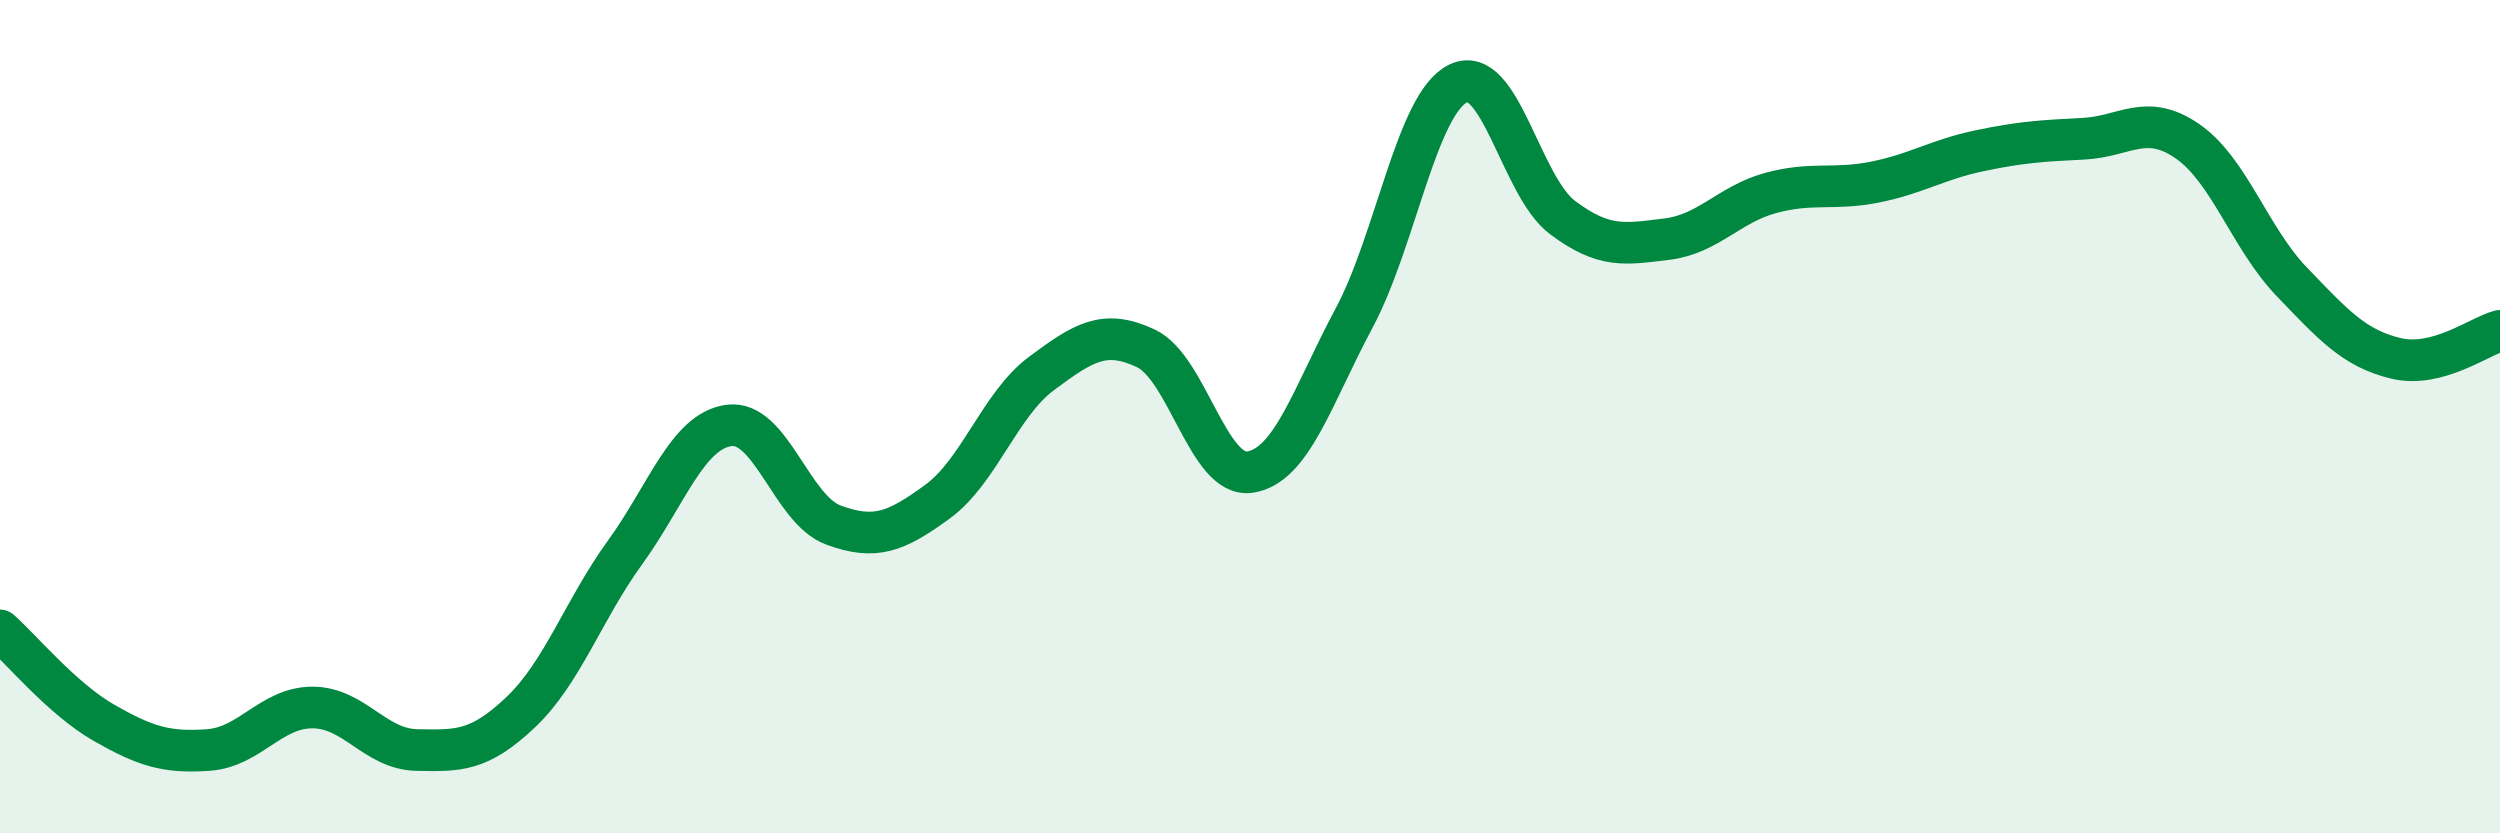
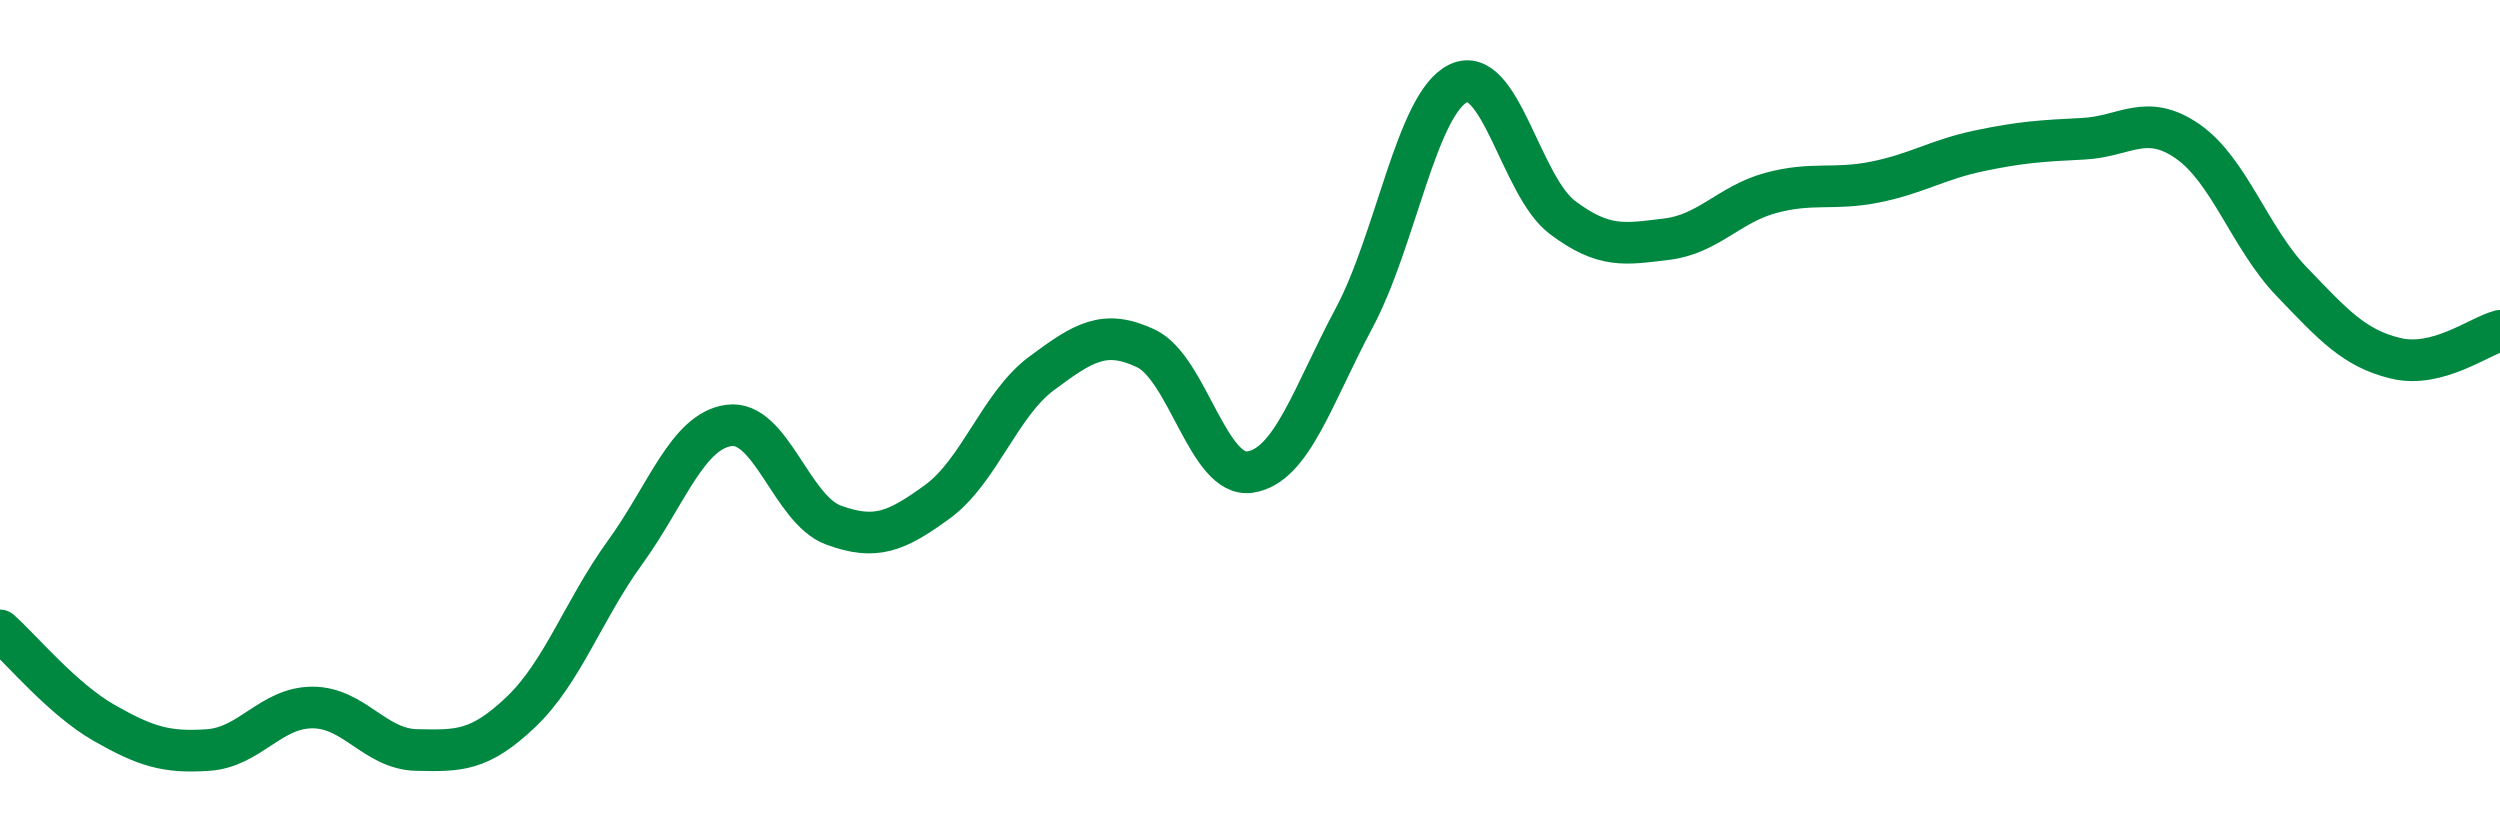
<svg xmlns="http://www.w3.org/2000/svg" width="60" height="20" viewBox="0 0 60 20">
-   <path d="M 0,15.13 C 0.5,15.57 1.5,16.78 2.5,17.35 C 3.5,17.92 4,18.07 5,18 C 6,17.93 6.5,16.98 7.5,16.98 C 8.5,16.98 9,17.98 10,18 C 11,18.02 11.5,18.04 12.5,17.09 C 13.5,16.14 14,14.64 15,13.26 C 16,11.88 16.5,10.34 17.5,10.21 C 18.5,10.08 19,12.23 20,12.6 C 21,12.97 21.5,12.77 22.5,12.04 C 23.5,11.31 24,9.7 25,8.96 C 26,8.22 26.5,7.89 27.5,8.36 C 28.5,8.83 29,11.48 30,11.33 C 31,11.18 31.5,9.5 32.5,7.63 C 33.5,5.76 34,2.48 35,2 C 36,1.52 36.5,4.47 37.5,5.22 C 38.5,5.97 39,5.86 40,5.74 C 41,5.62 41.5,4.9 42.5,4.63 C 43.5,4.36 44,4.57 45,4.37 C 46,4.17 46.5,3.83 47.5,3.62 C 48.5,3.41 49,3.38 50,3.33 C 51,3.28 51.5,2.7 52.5,3.39 C 53.5,4.08 54,5.72 55,6.76 C 56,7.8 56.5,8.36 57.5,8.6 C 58.5,8.84 59.5,8.07 60,7.94L60 20L0 20Z" fill="#008740" opacity="0.1" stroke-linecap="round" stroke-linejoin="round" />
  <path d="M 0,15.13 C 0.5,15.57 1.5,16.78 2.5,17.35 C 3.5,17.92 4,18.07 5,18 C 6,17.93 6.5,16.98 7.5,16.98 C 8.5,16.98 9,17.98 10,18 C 11,18.02 11.5,18.04 12.5,17.09 C 13.5,16.14 14,14.64 15,13.26 C 16,11.88 16.5,10.34 17.5,10.21 C 18.5,10.08 19,12.23 20,12.6 C 21,12.97 21.5,12.77 22.5,12.04 C 23.5,11.31 24,9.7 25,8.96 C 26,8.22 26.5,7.89 27.5,8.36 C 28.5,8.83 29,11.48 30,11.33 C 31,11.18 31.5,9.5 32.5,7.63 C 33.5,5.76 34,2.48 35,2 C 36,1.52 36.5,4.47 37.5,5.22 C 38.5,5.97 39,5.86 40,5.74 C 41,5.62 41.5,4.9 42.5,4.63 C 43.5,4.36 44,4.57 45,4.37 C 46,4.17 46.5,3.83 47.5,3.62 C 48.5,3.41 49,3.38 50,3.33 C 51,3.28 51.5,2.7 52.5,3.39 C 53.5,4.08 54,5.72 55,6.76 C 56,7.8 56.5,8.36 57.5,8.6 C 58.5,8.84 59.5,8.07 60,7.94" stroke="#008740" stroke-width="1" fill="none" stroke-linecap="round" stroke-linejoin="round" />
</svg>